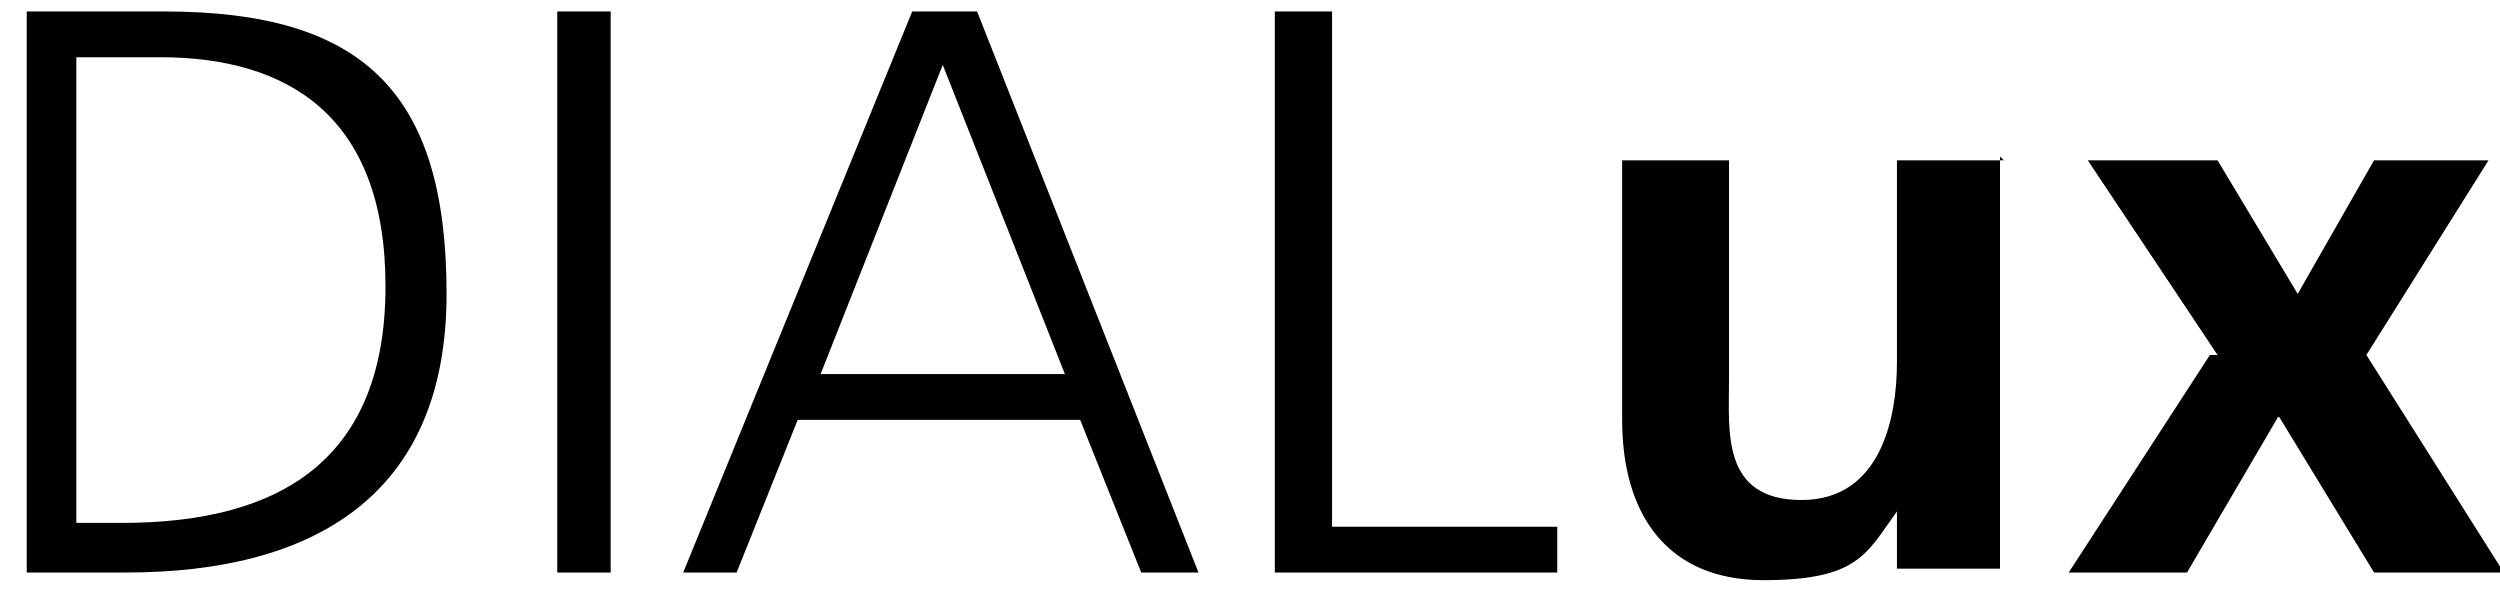
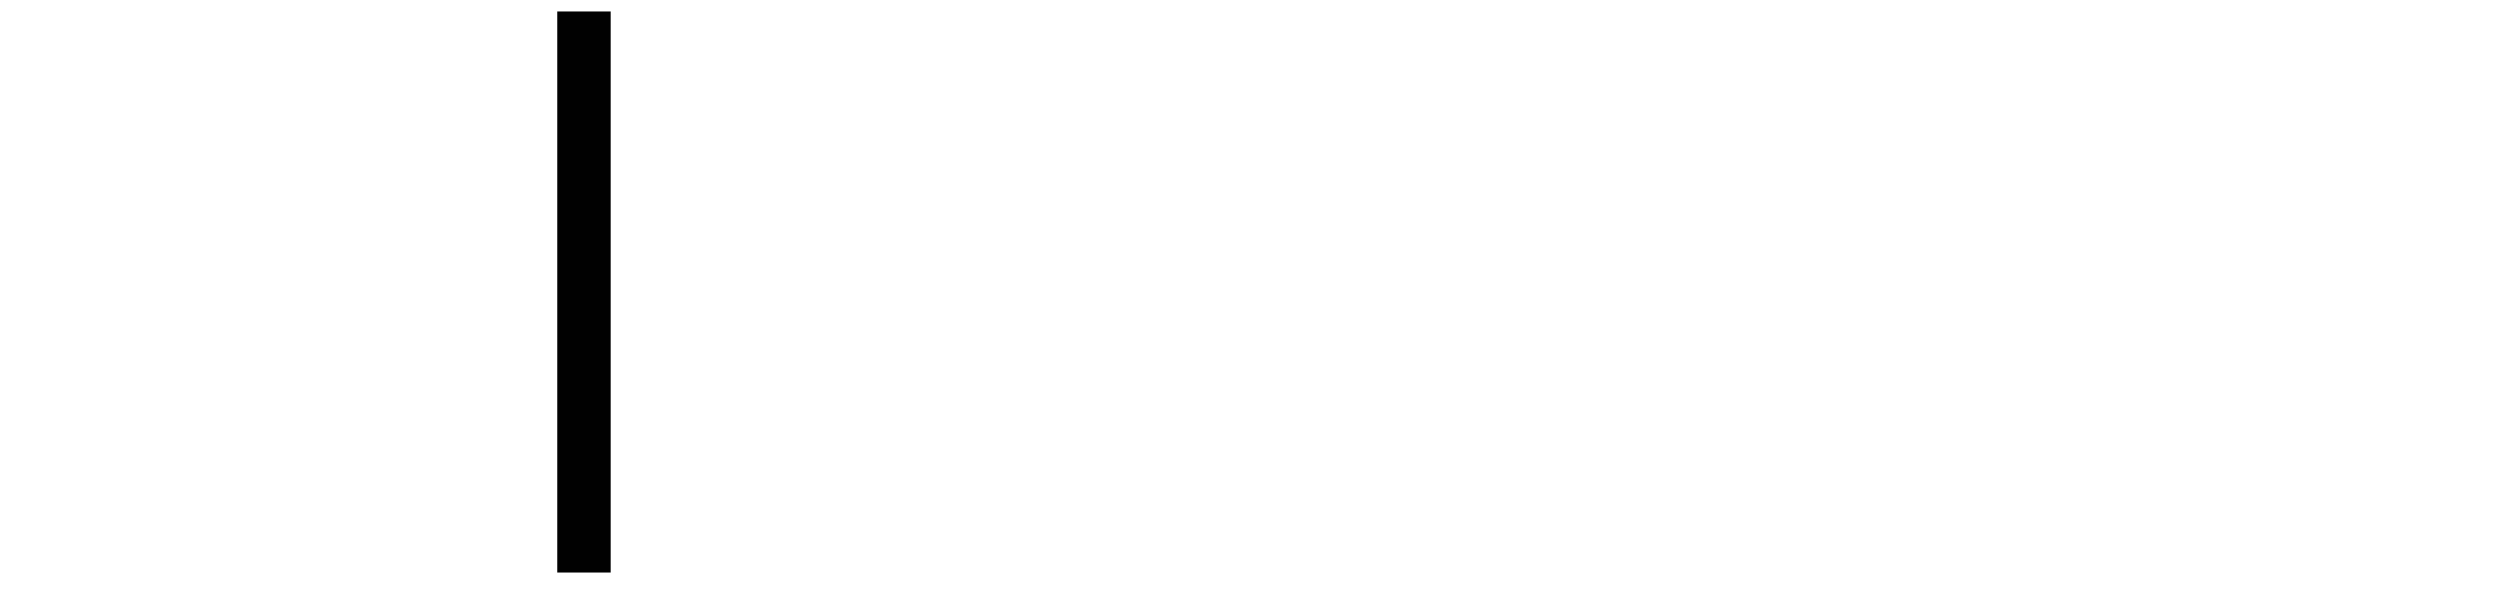
<svg xmlns="http://www.w3.org/2000/svg" id="Ebene_1" data-name="Ebene 1" version="1.1" viewBox="0 0 65.5 15.5">
  <defs>
    <style>
      .cls-1 {
        fill-rule: evenodd;
      }

      .cls-1, .cls-2 {
        fill: #010101;
        stroke-width: 0px;
      }
    </style>
  </defs>
-   <path class="cls-1" d="M2.1,1.5h2.1c3.3,0,5.9,1.5,5.9,6s-2.7,6.2-6.9,6.2h-1.2V1.5h0ZM.7,15h2.6c4.9,0,8.4-2,8.4-7.3S9.5.3,4.3.3H.7v14.7h0Z" />
  <path class="cls-2" d="M14.6,15h1.4V.3h-1.4v14.7h0Z" />
-   <path class="cls-1" d="M17.9,15h1.4l1.6-4h7.4l1.6,4h1.5L25.6.3h-1.7l-6,14.7h0ZM27.9,9.8h-6.4l3.2-8.1,3.2,8.1h0Z" />
-   <path class="cls-2" d="M33.4,15h7.4v-1.2h-5.9V.3h-1.5v14.7h0ZM52.5,4.2h-2.8v5.3c0,1.4-.4,3.6-2.5,3.6s-1.9-1.8-1.9-3.1v-5.8h-2.8v6.8c0,2.5,1.2,4.2,3.7,4.2s2.7-.7,3.5-1.8h0v1.5h2.7V4.1h0c0,0,0,0,0,0ZM57.9,9.3l-3.7,5.7h3.1l2.4-4.1,2.5,4.1h3.4l-3.6-5.7,3.2-5.1h-3l-2,3.5-2.1-3.5h-3.4l3.4,5.1h0Z" />
</svg>